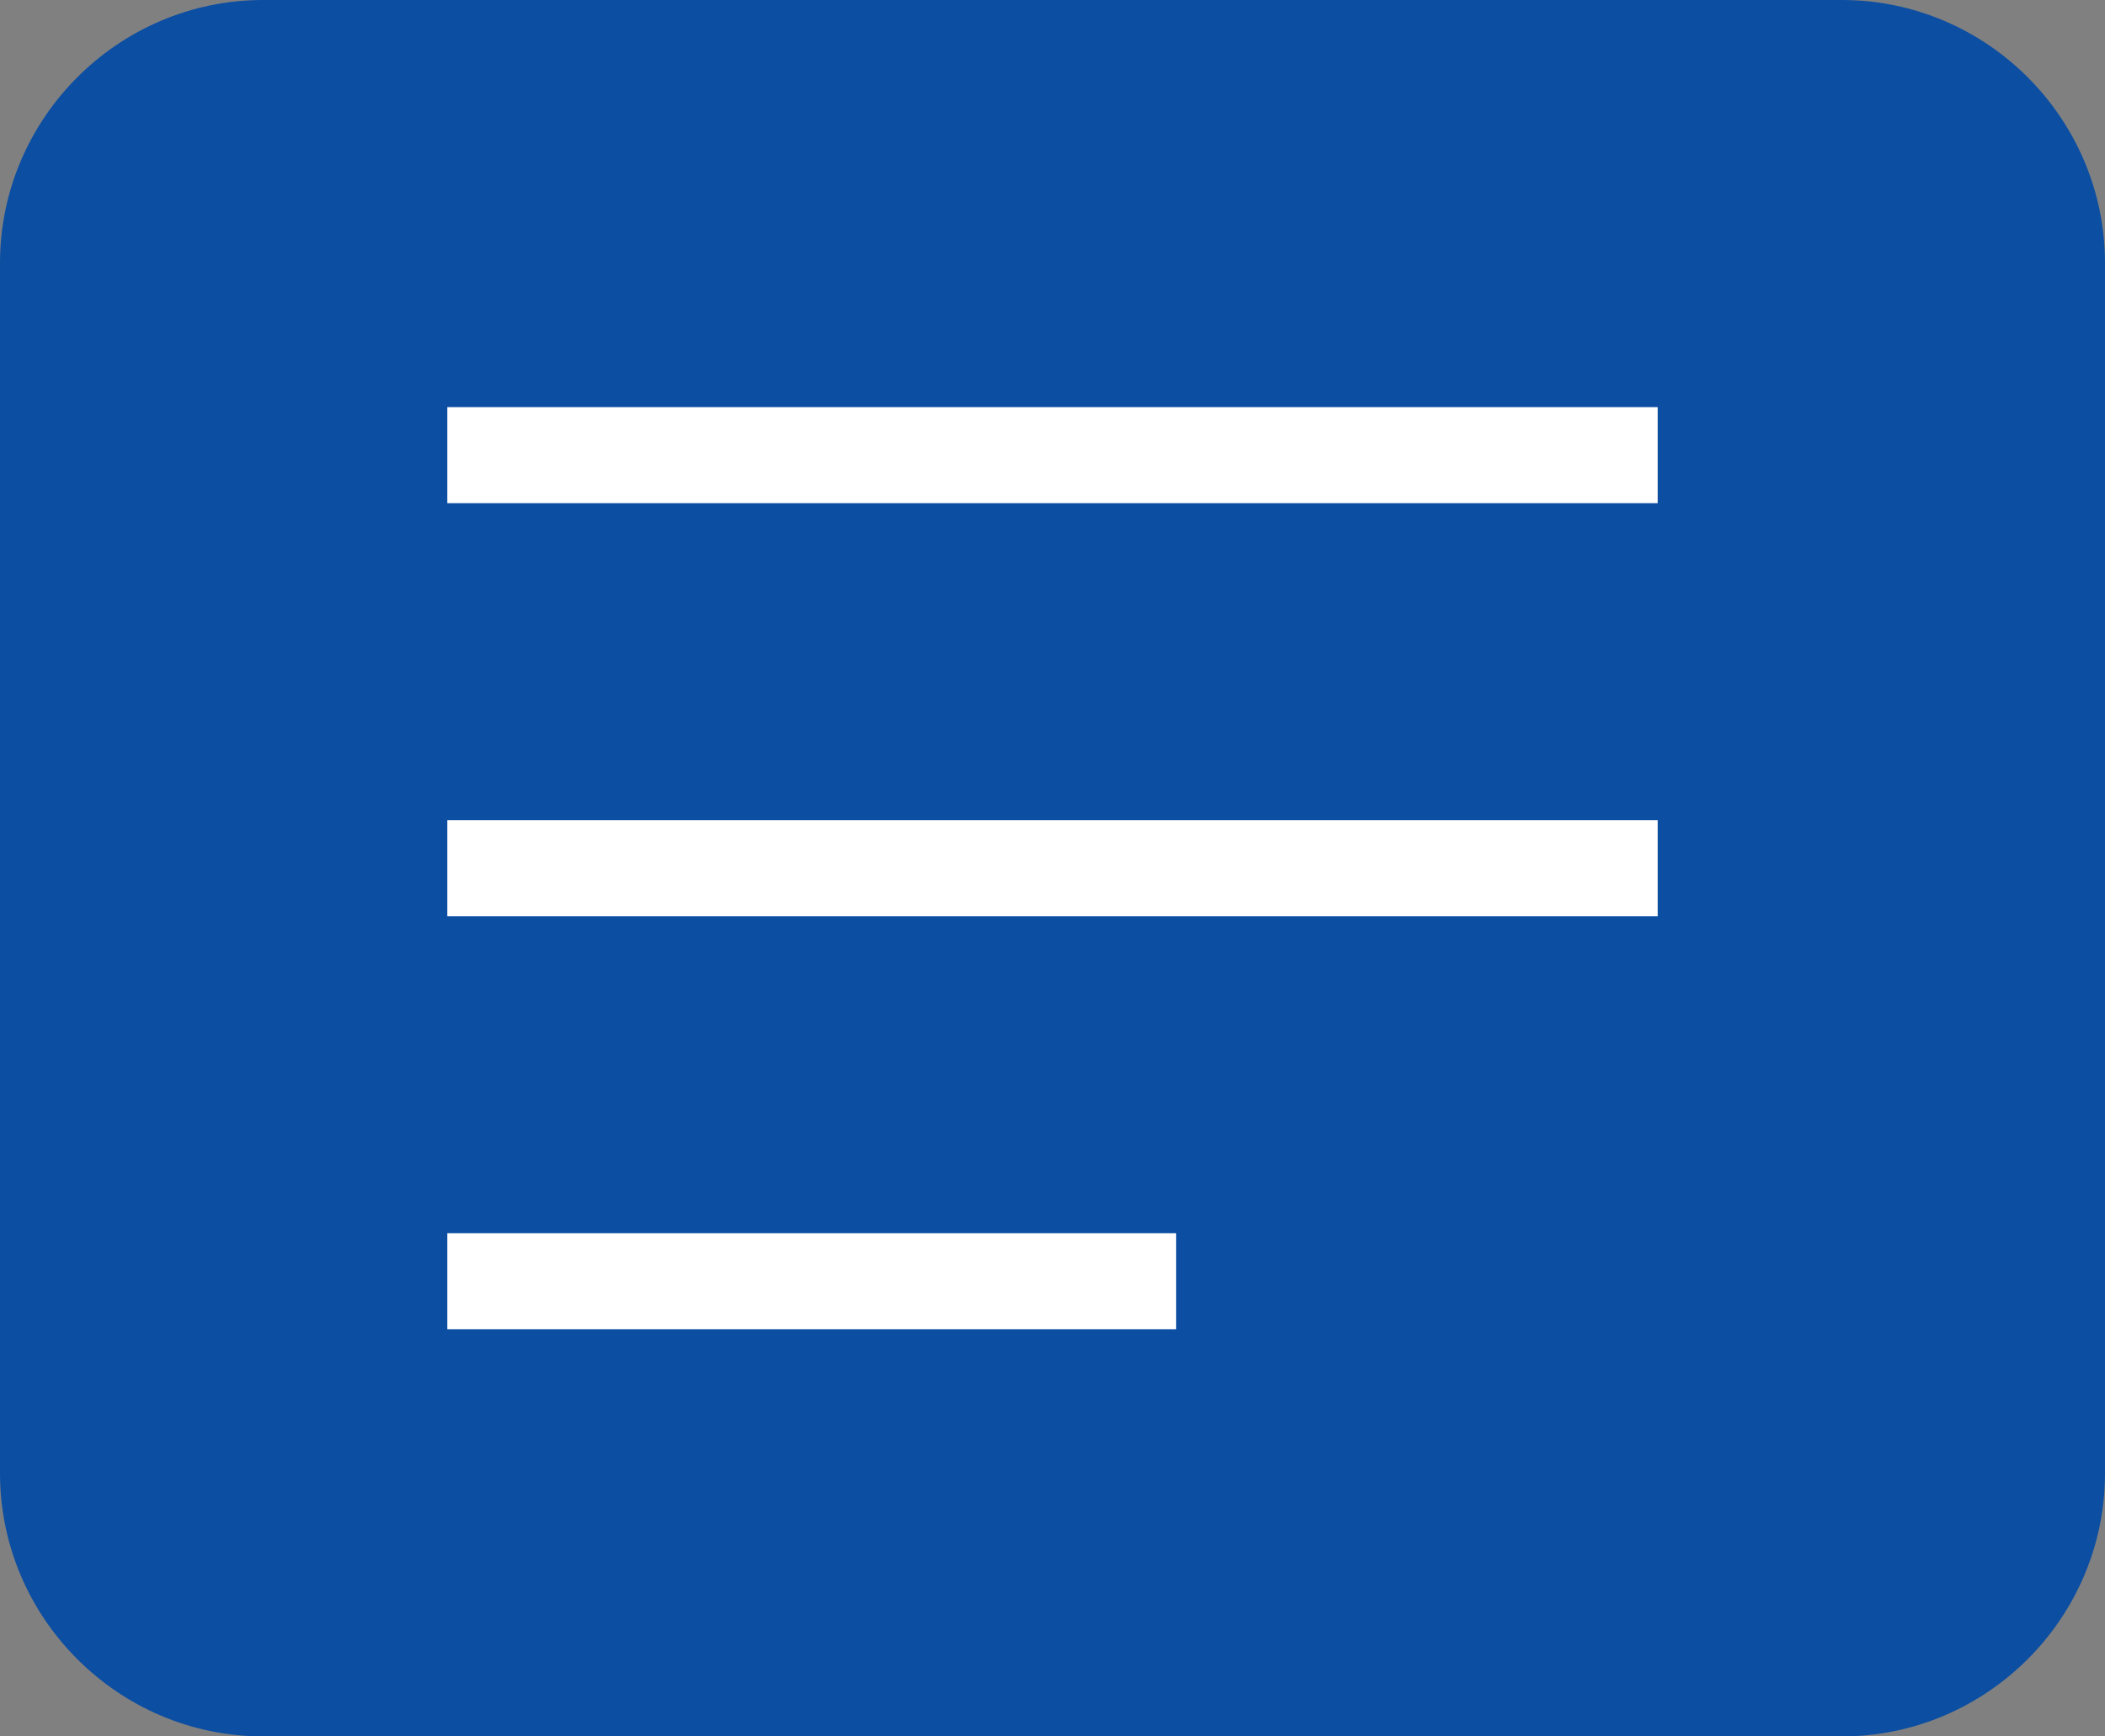
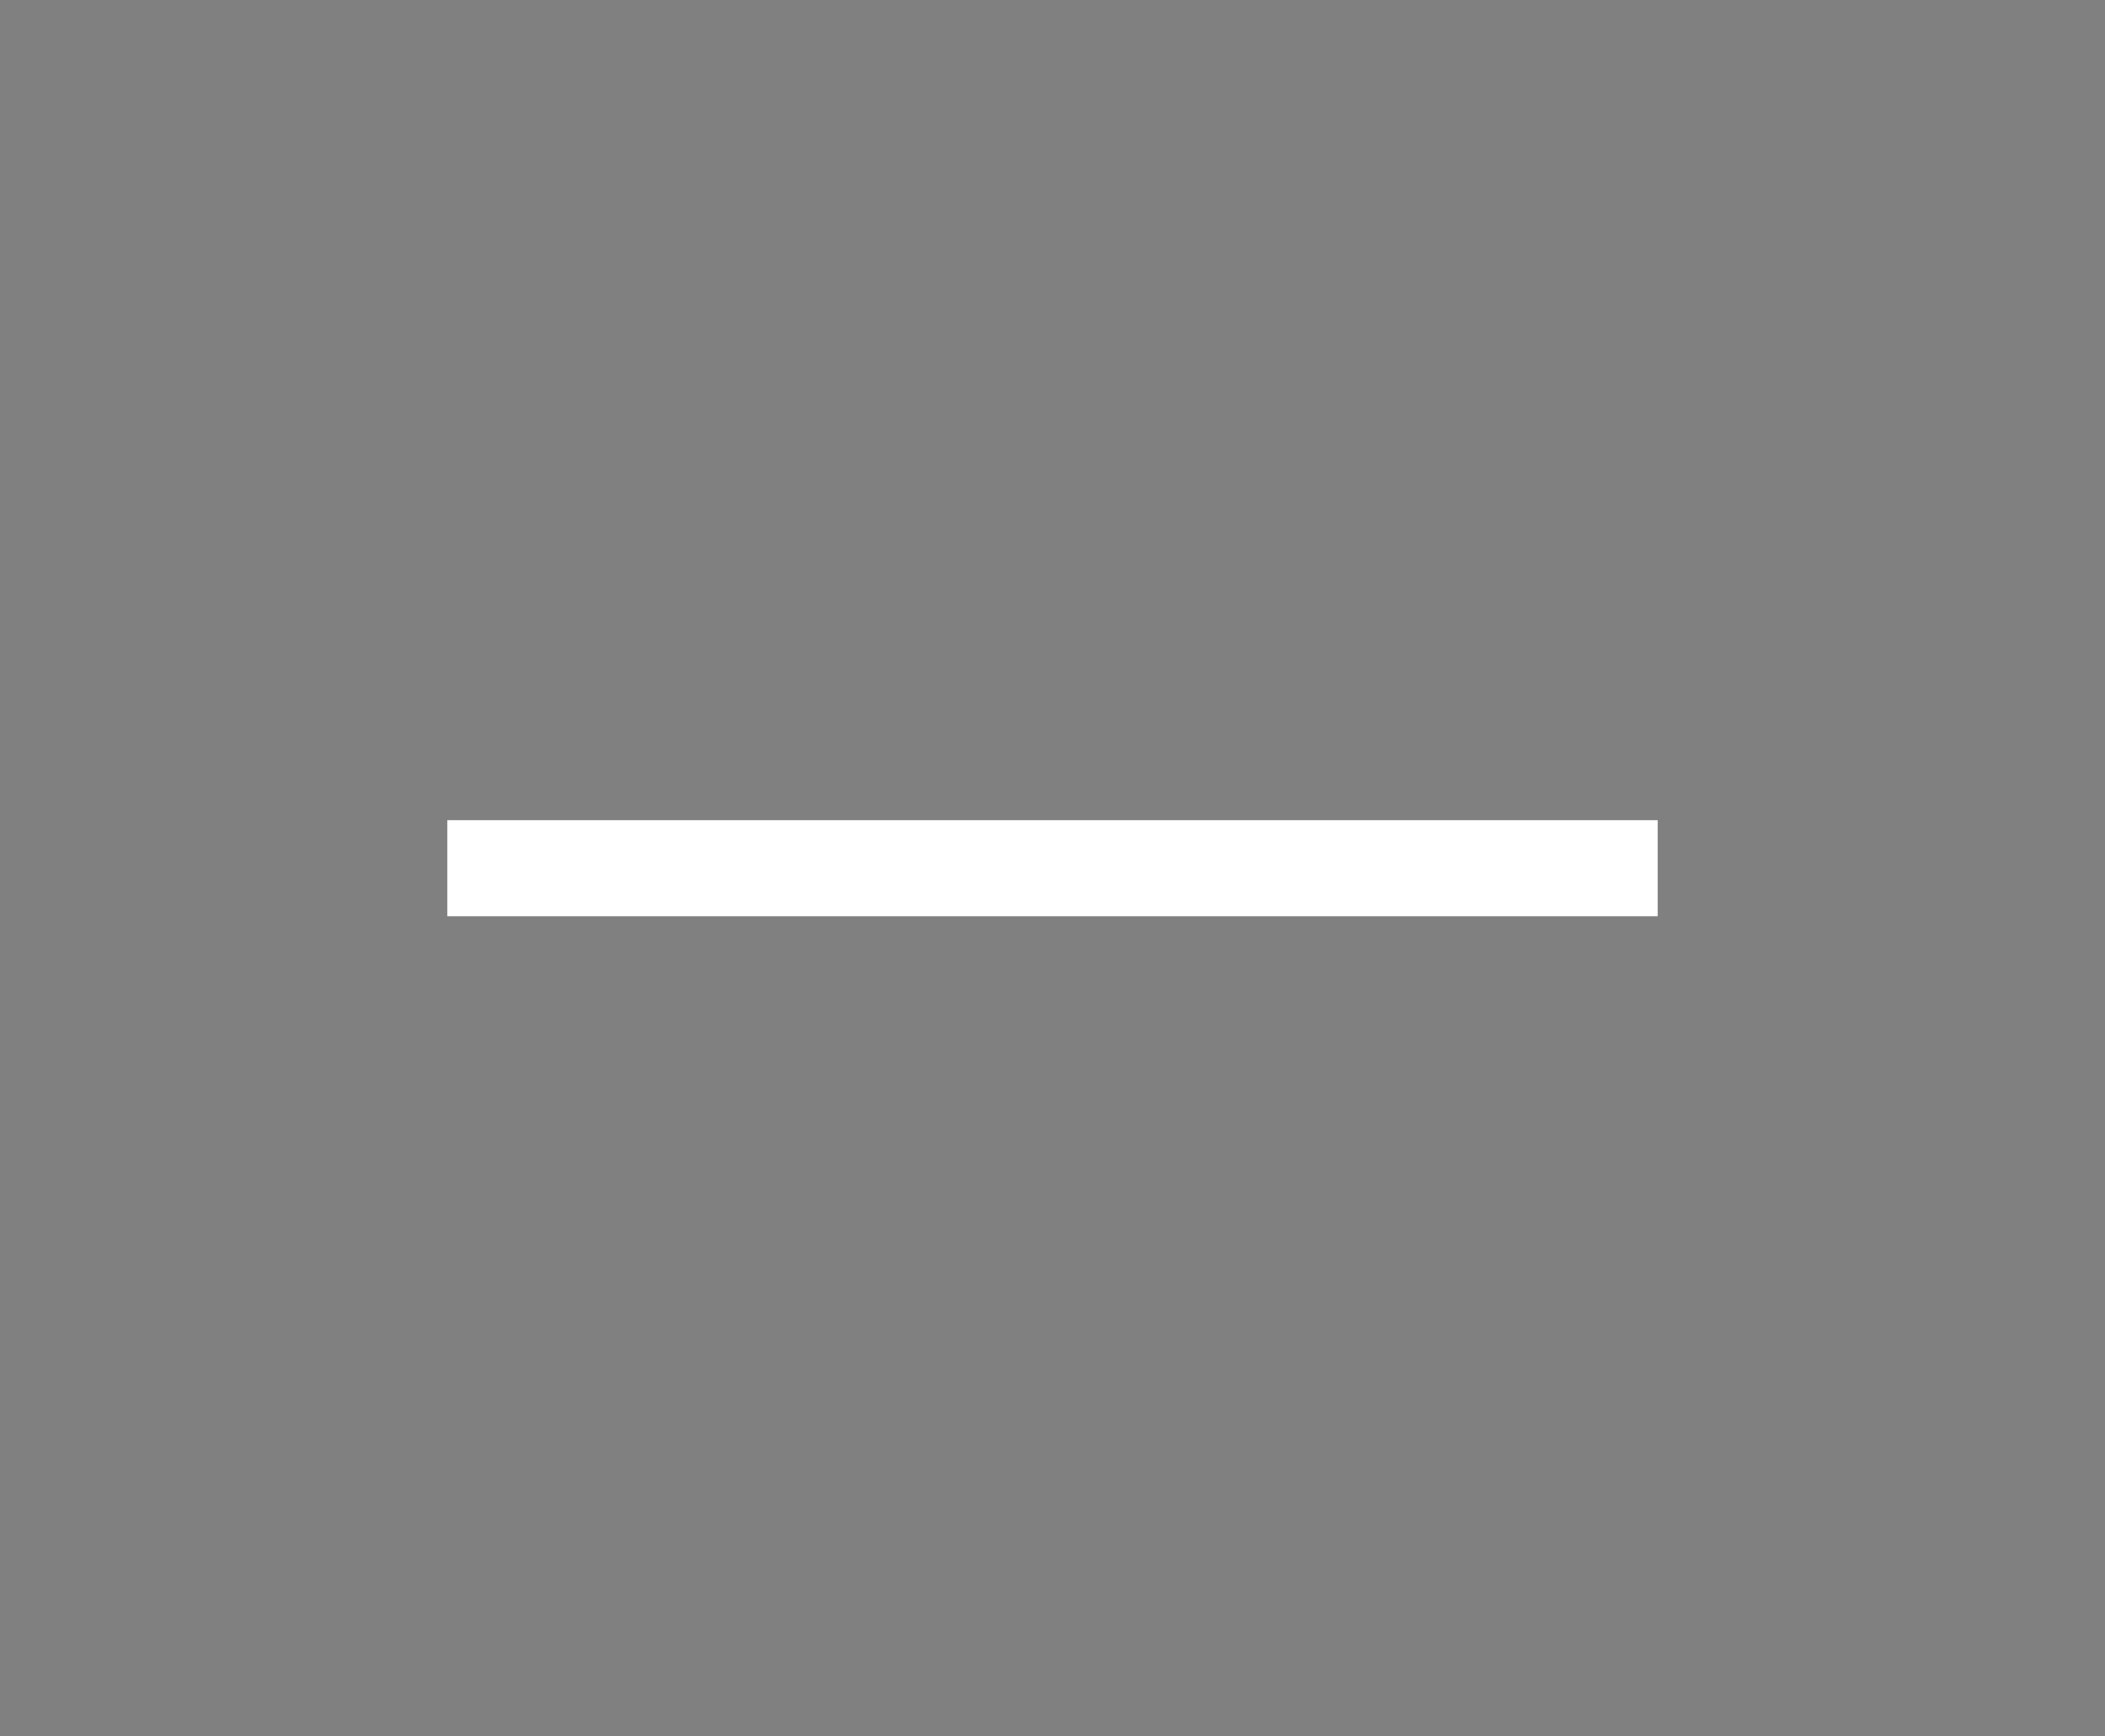
<svg xmlns="http://www.w3.org/2000/svg" version="1.1" id="レイヤー_1" x="0px" y="0px" width="80px" height="66px" viewBox="0 0 80 66" style="enable-background:new 0 0 80 66;" xml:space="preserve">
  <rect x="0" y="0" width="80" height="66" fill="#808080" stroke="none" />
  <style type="text/css">
	.st0{fill:#0C4EA2;}
	.st1{fill:none;stroke:#FFFFFF;stroke-width:3.651;stroke-miterlimit:10;}
</style>
  <g>
    <g>
-       <path class="st0" d="M80,56c0,5.5-4.5,10-10,10H10C4.5,66,0,61.5,0,56V10C0,4.5,4.5,0,10,0H70c5.5,0,10,4.5,10,10V56z" />
-     </g>
+       </g>
    <g>
-       <line class="st1" x1="17" y1="17.3" x2="63" y2="17.3" />
      <line class="st1" x1="17" y1="33" x2="63" y2="33" />
-       <line class="st1" x1="17" y1="48.7" x2="44.7" y2="48.7" />
    </g>
  </g>
</svg>